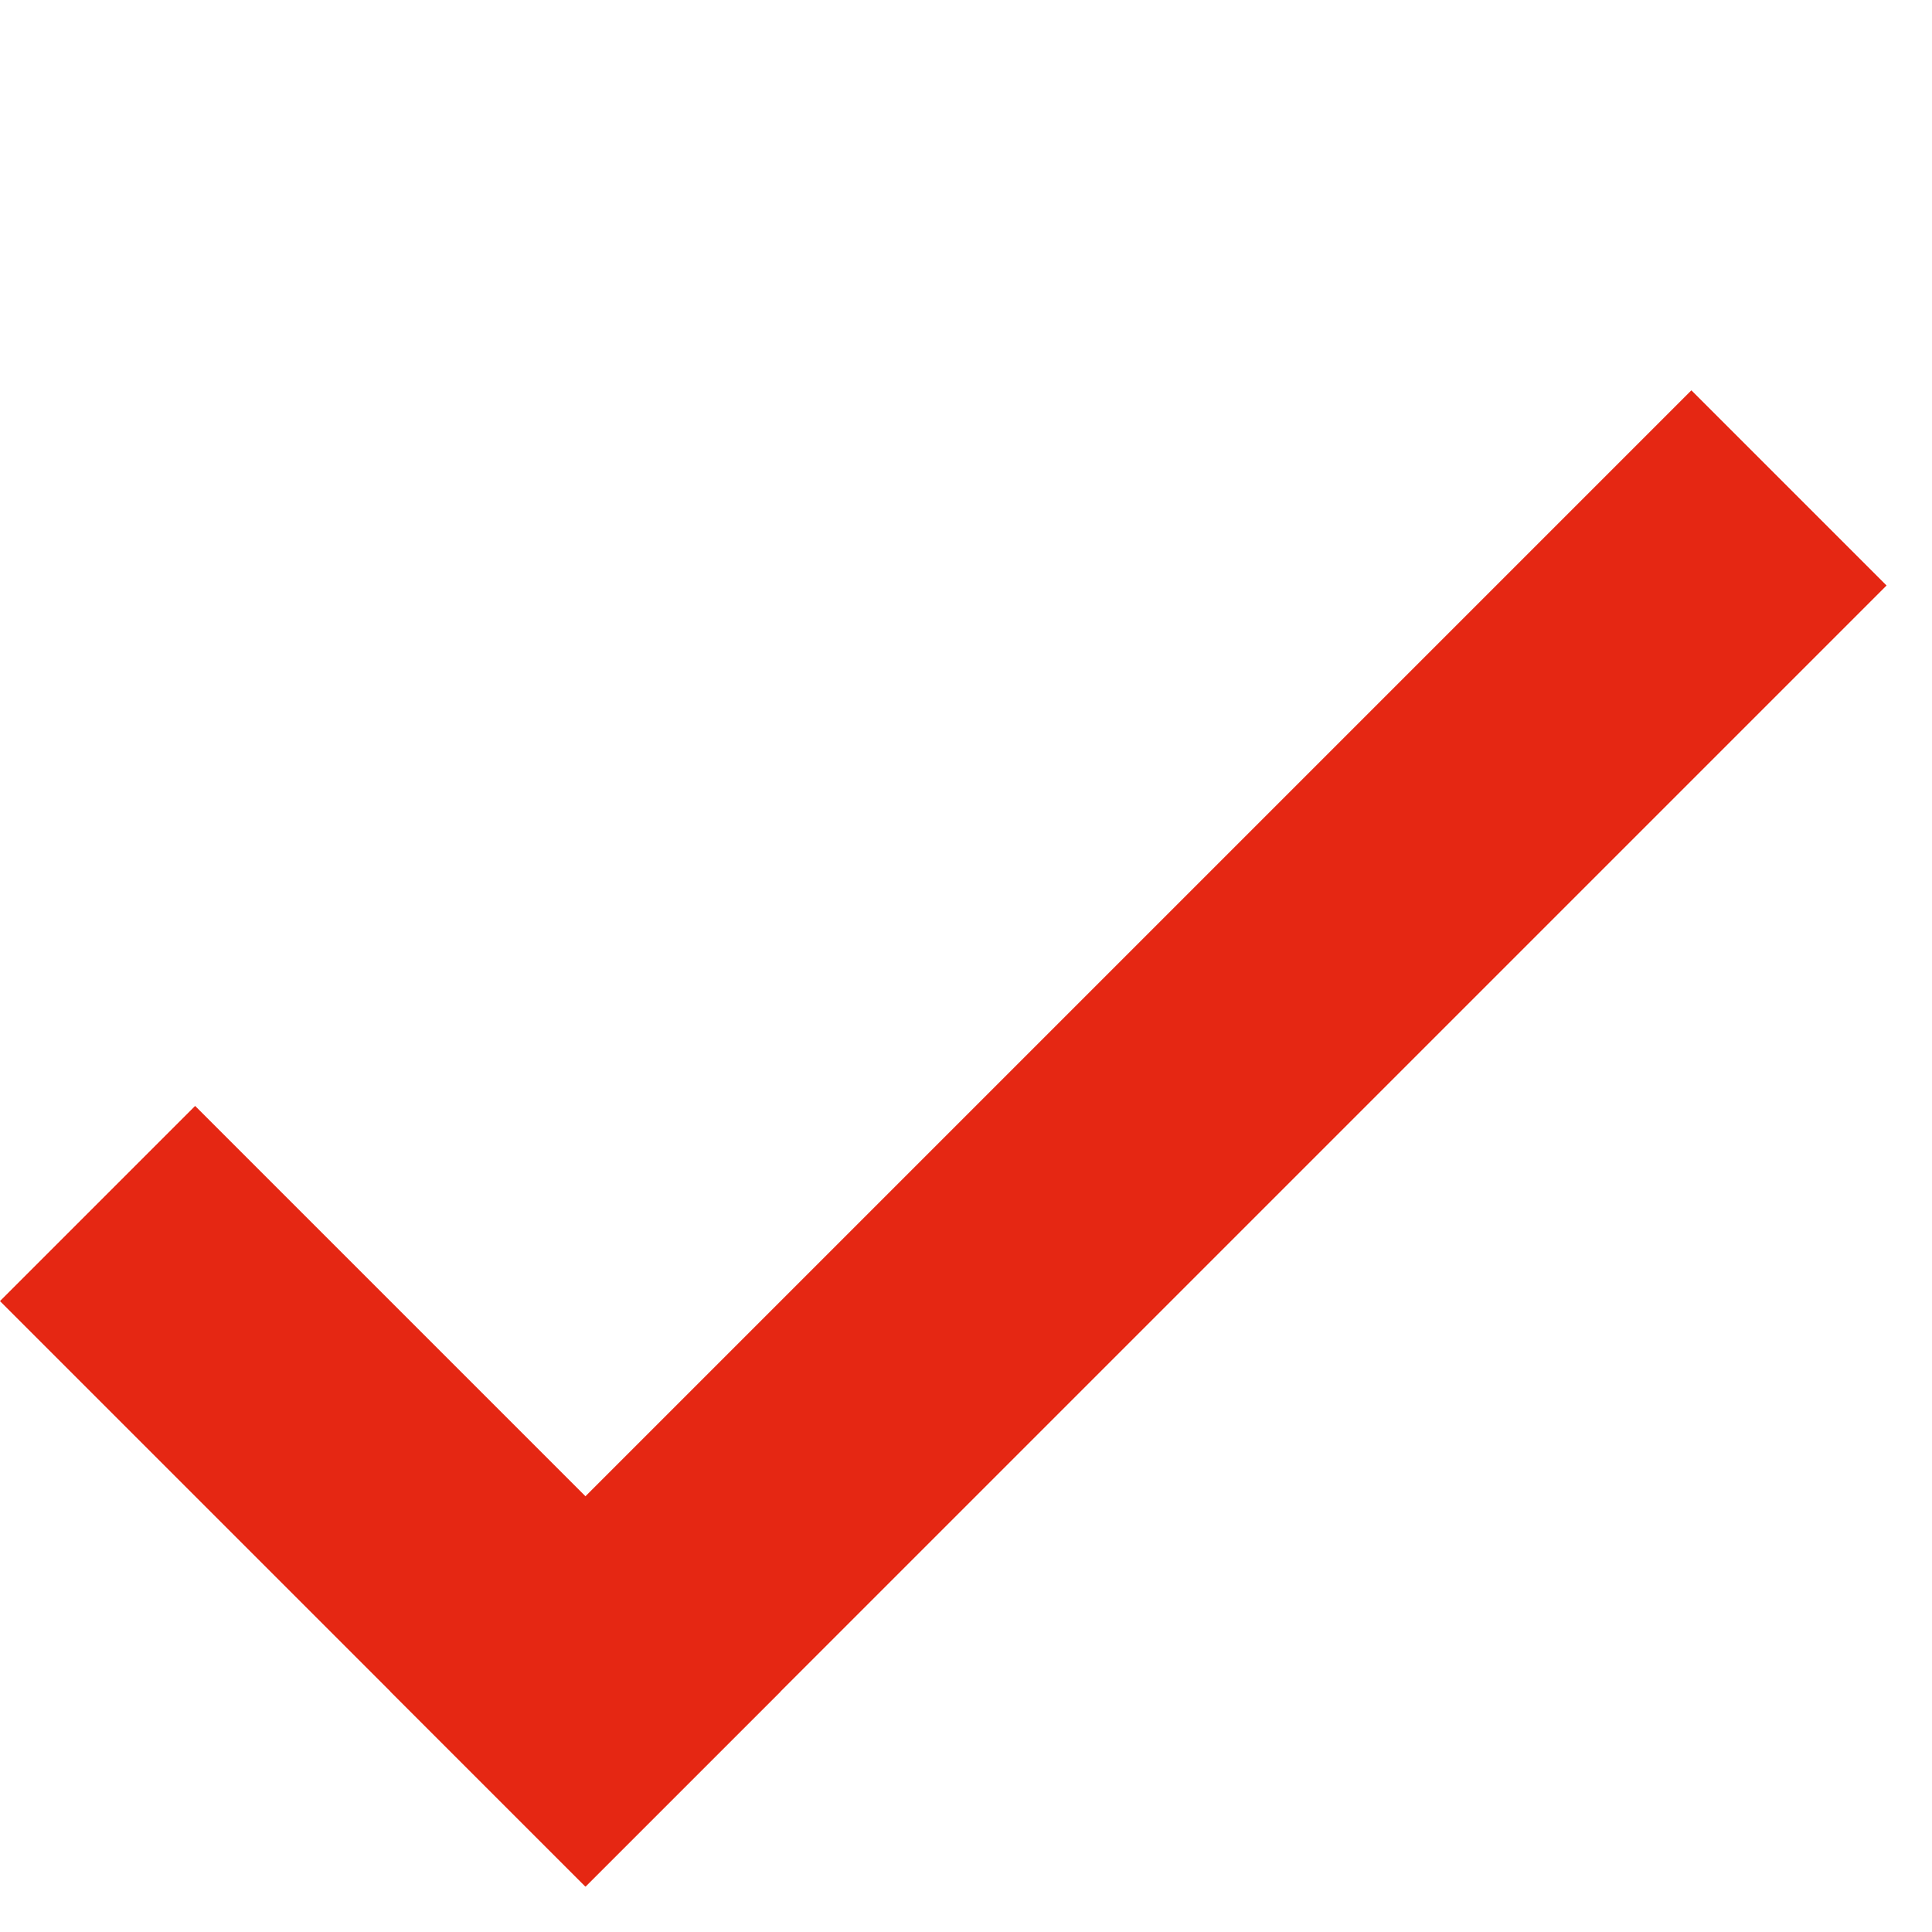
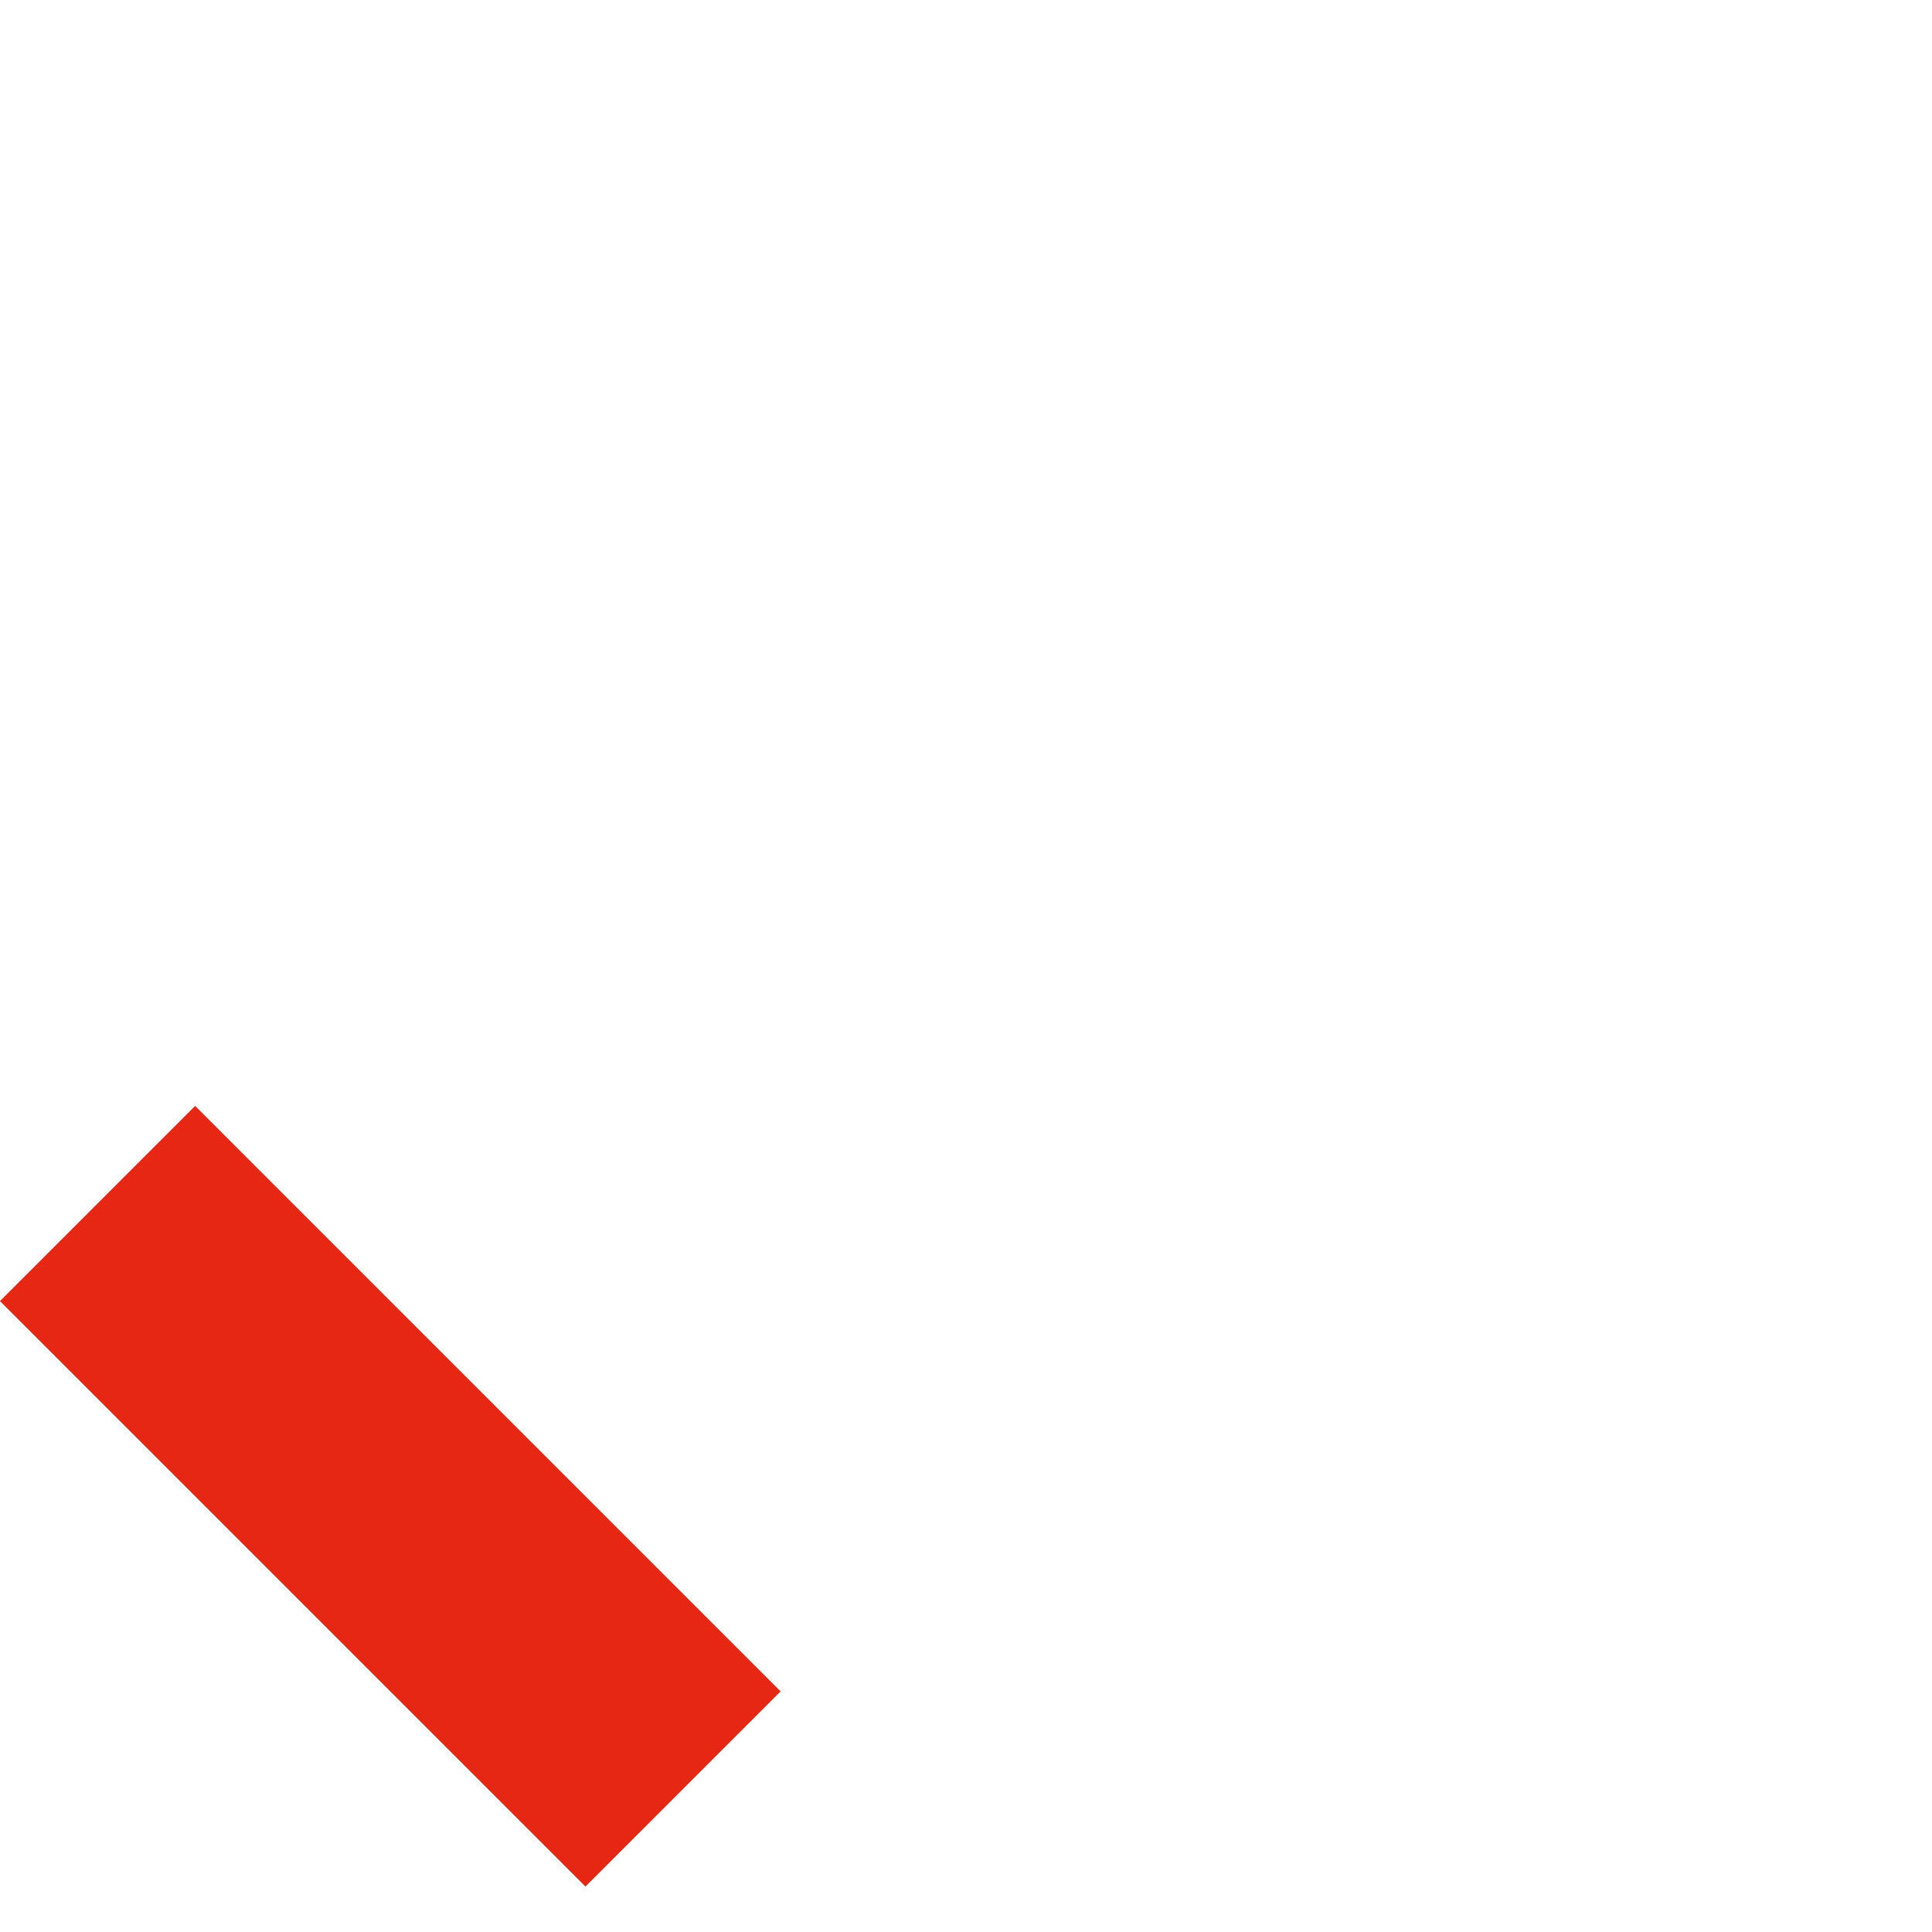
<svg xmlns="http://www.w3.org/2000/svg" width="21" height="21" viewBox="0 0 21 21" fill="none">
  <rect x="2.121" y="12.021" width="9" height="3" transform="rotate(45 2.121 12.021)" fill="#E52713" />
-   <rect x="20.506" y="6.364" width="20" height="3" transform="rotate(135 20.506 6.364)" fill="#E52713" />
</svg>